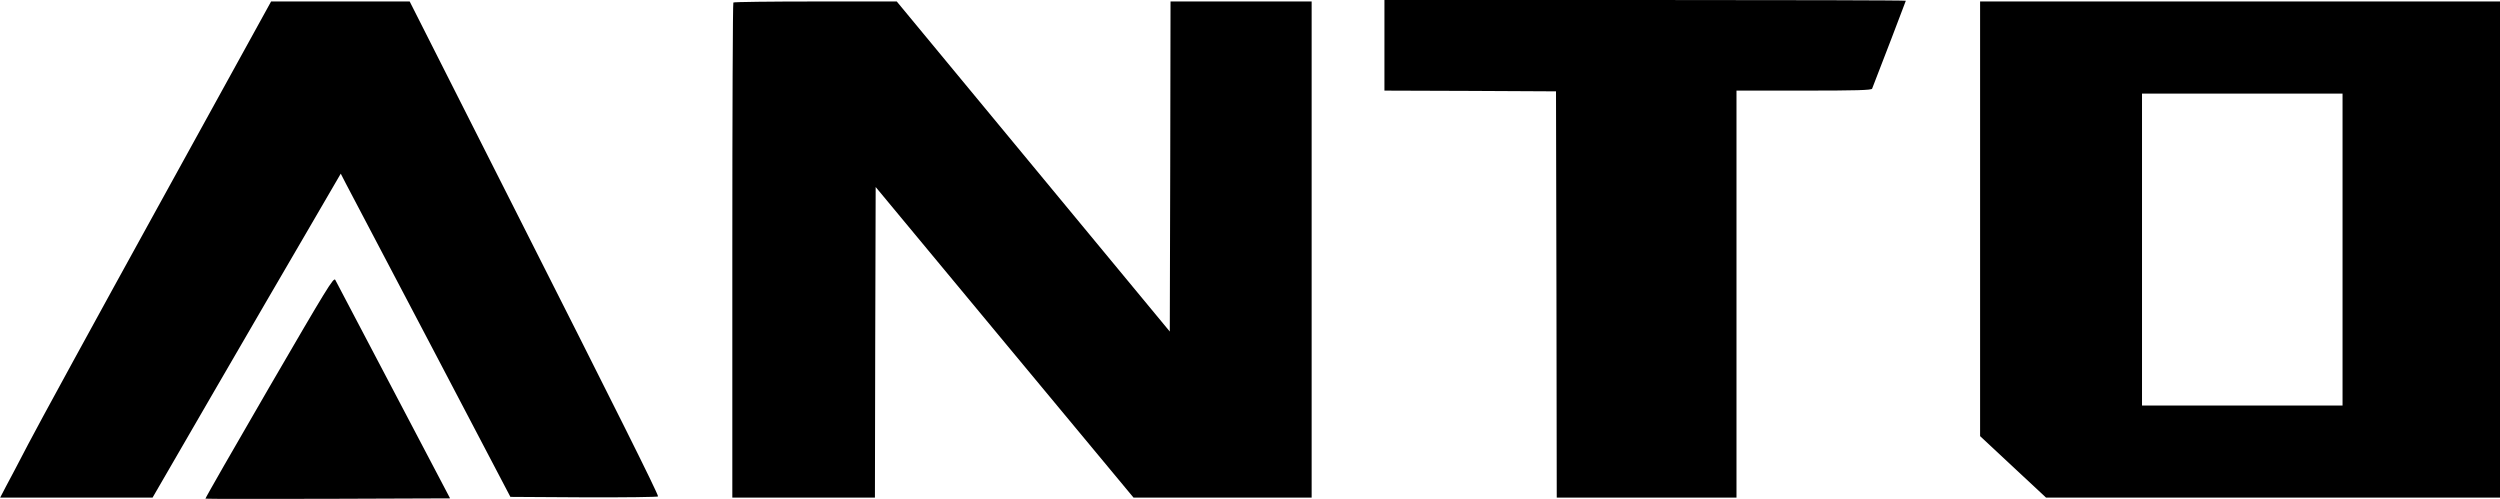
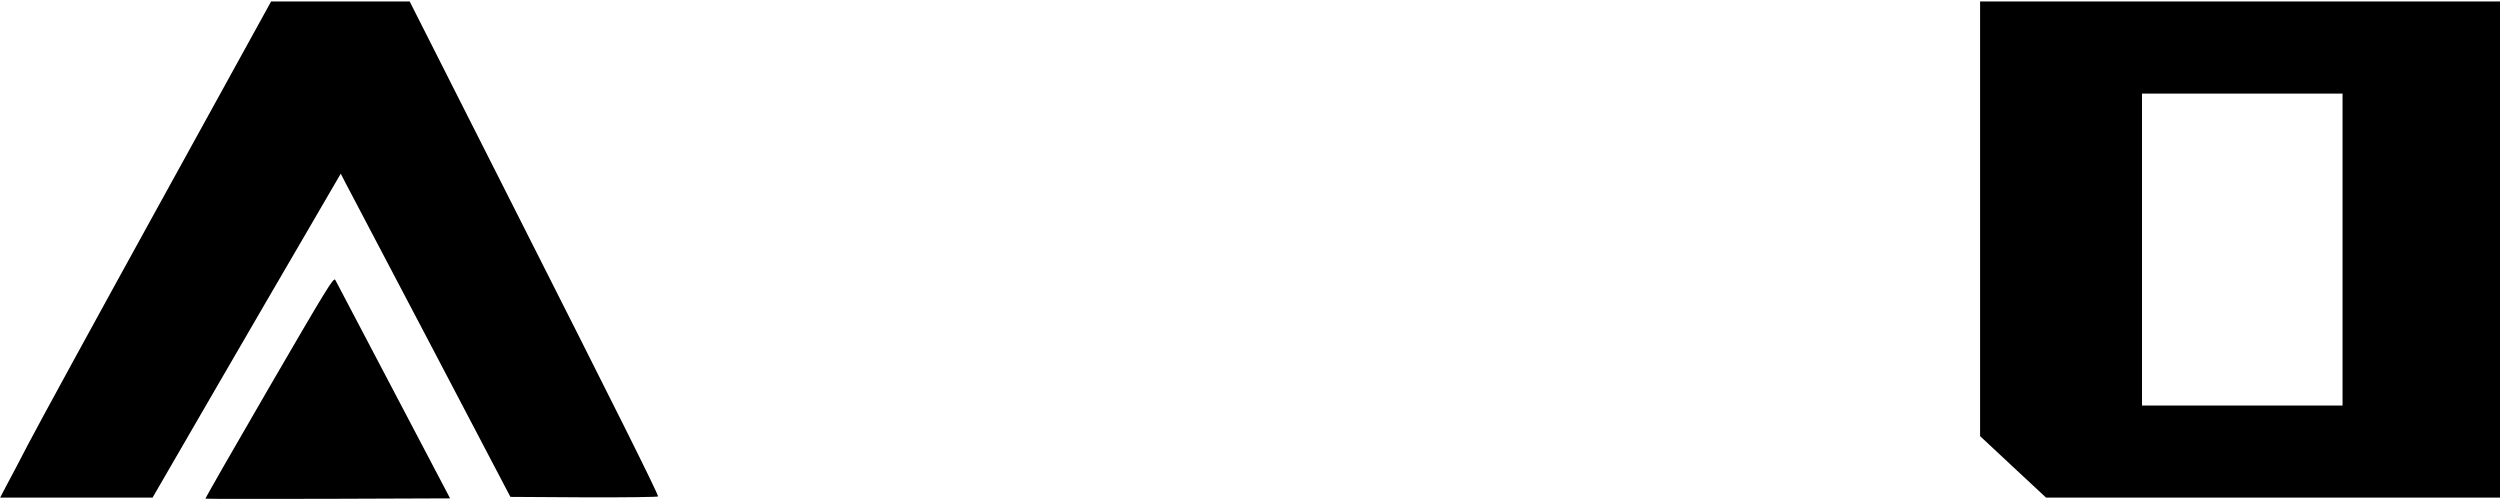
<svg xmlns="http://www.w3.org/2000/svg" version="1.0" width="1683pt" height="336pt" viewBox="0 0 1683 336" preserveAspectRatio="xMidYMid meet">
  <g transform="translate(0,336) scale(0.1,-0.1)" fill="#000000" stroke="none">
-     <path d="M9320 3055 l0 -305 578 -2 577 -3 3 -1367 2 -1368 605 0 605 0 0 1370 0 1370 454 0 c354 0 455 3 459 13 44 112 227 589 227 592 0 3 -790 5 -1755 5 l-1755 0 0 -305z" />
    <path d="M1063 1967 c-419 -760 -812 -1479 -873 -1597 -62 -118 -129 -248 -151 -287 l-38 -73 513 0 513 0 413 713 c227 391 512 882 634 1090 l220 378 35 -68 c20 -37 277 -526 572 -1088 l535 -1020 497 -3 c274 -1 497 2 497 6 0 20 -288 596 -963 1930 l-709 1402 -467 0 -466 0 -762 -1383z" />
-     <path d="M4937 3343 c-4 -3 -7 -755 -7 -1670 l0 -1663 480 0 480 0 2 1045 3 1046 868 -1046 868 -1045 600 0 599 0 0 1670 0 1670 -475 0 -475 0 -2 -1111 -3 -1111 -919 1111 -919 1111 -547 0 c-301 0 -550 -3 -553 -7z" />
    <path d="M13330 1887 l0 -1463 222 -207 222 -207 1528 0 1528 0 0 1670 0 1670 -1750 0 -1750 0 0 -1463z m2440 -207 l0 -1050 -675 0 -675 0 0 1050 0 1050 675 0 675 0 0 -1050z" />
    <path d="M1812 752 c-238 -410 -431 -747 -429 -749 2 -2 373 -2 825 -1 l822 3 -381 725 c-209 399 -386 735 -392 746 -11 19 -56 -55 -445 -724z" />
  </g>
</svg>